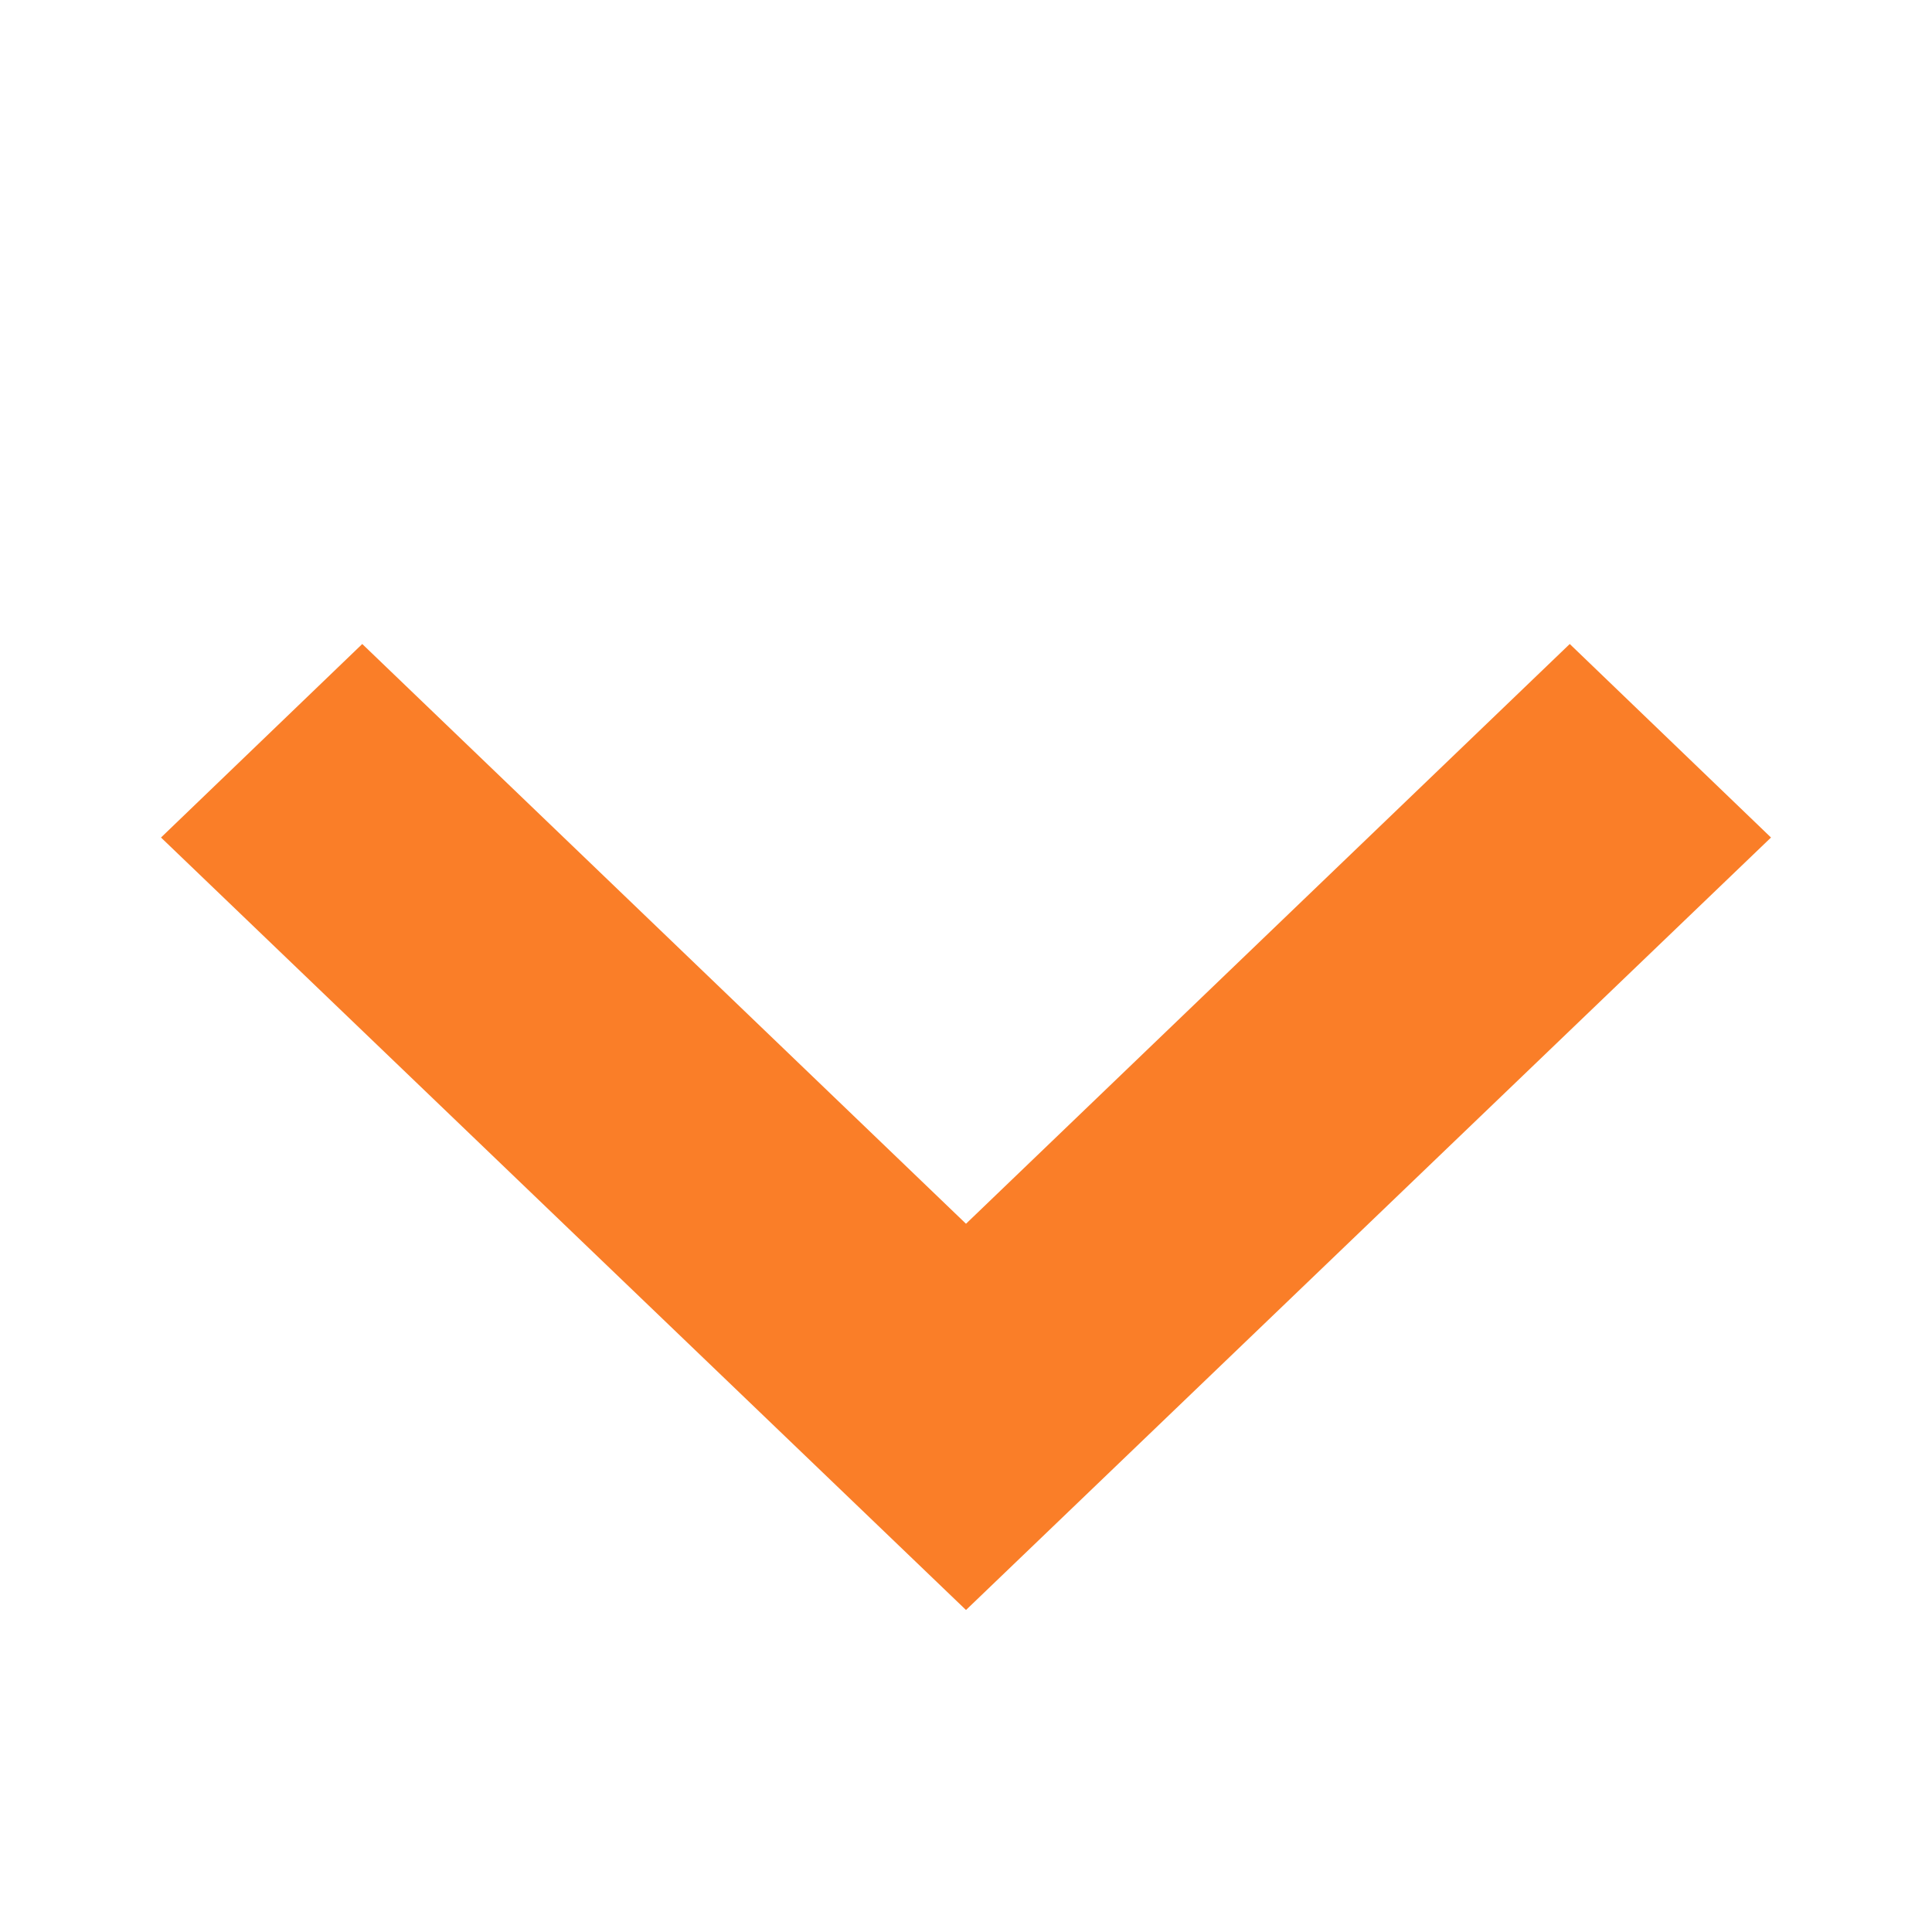
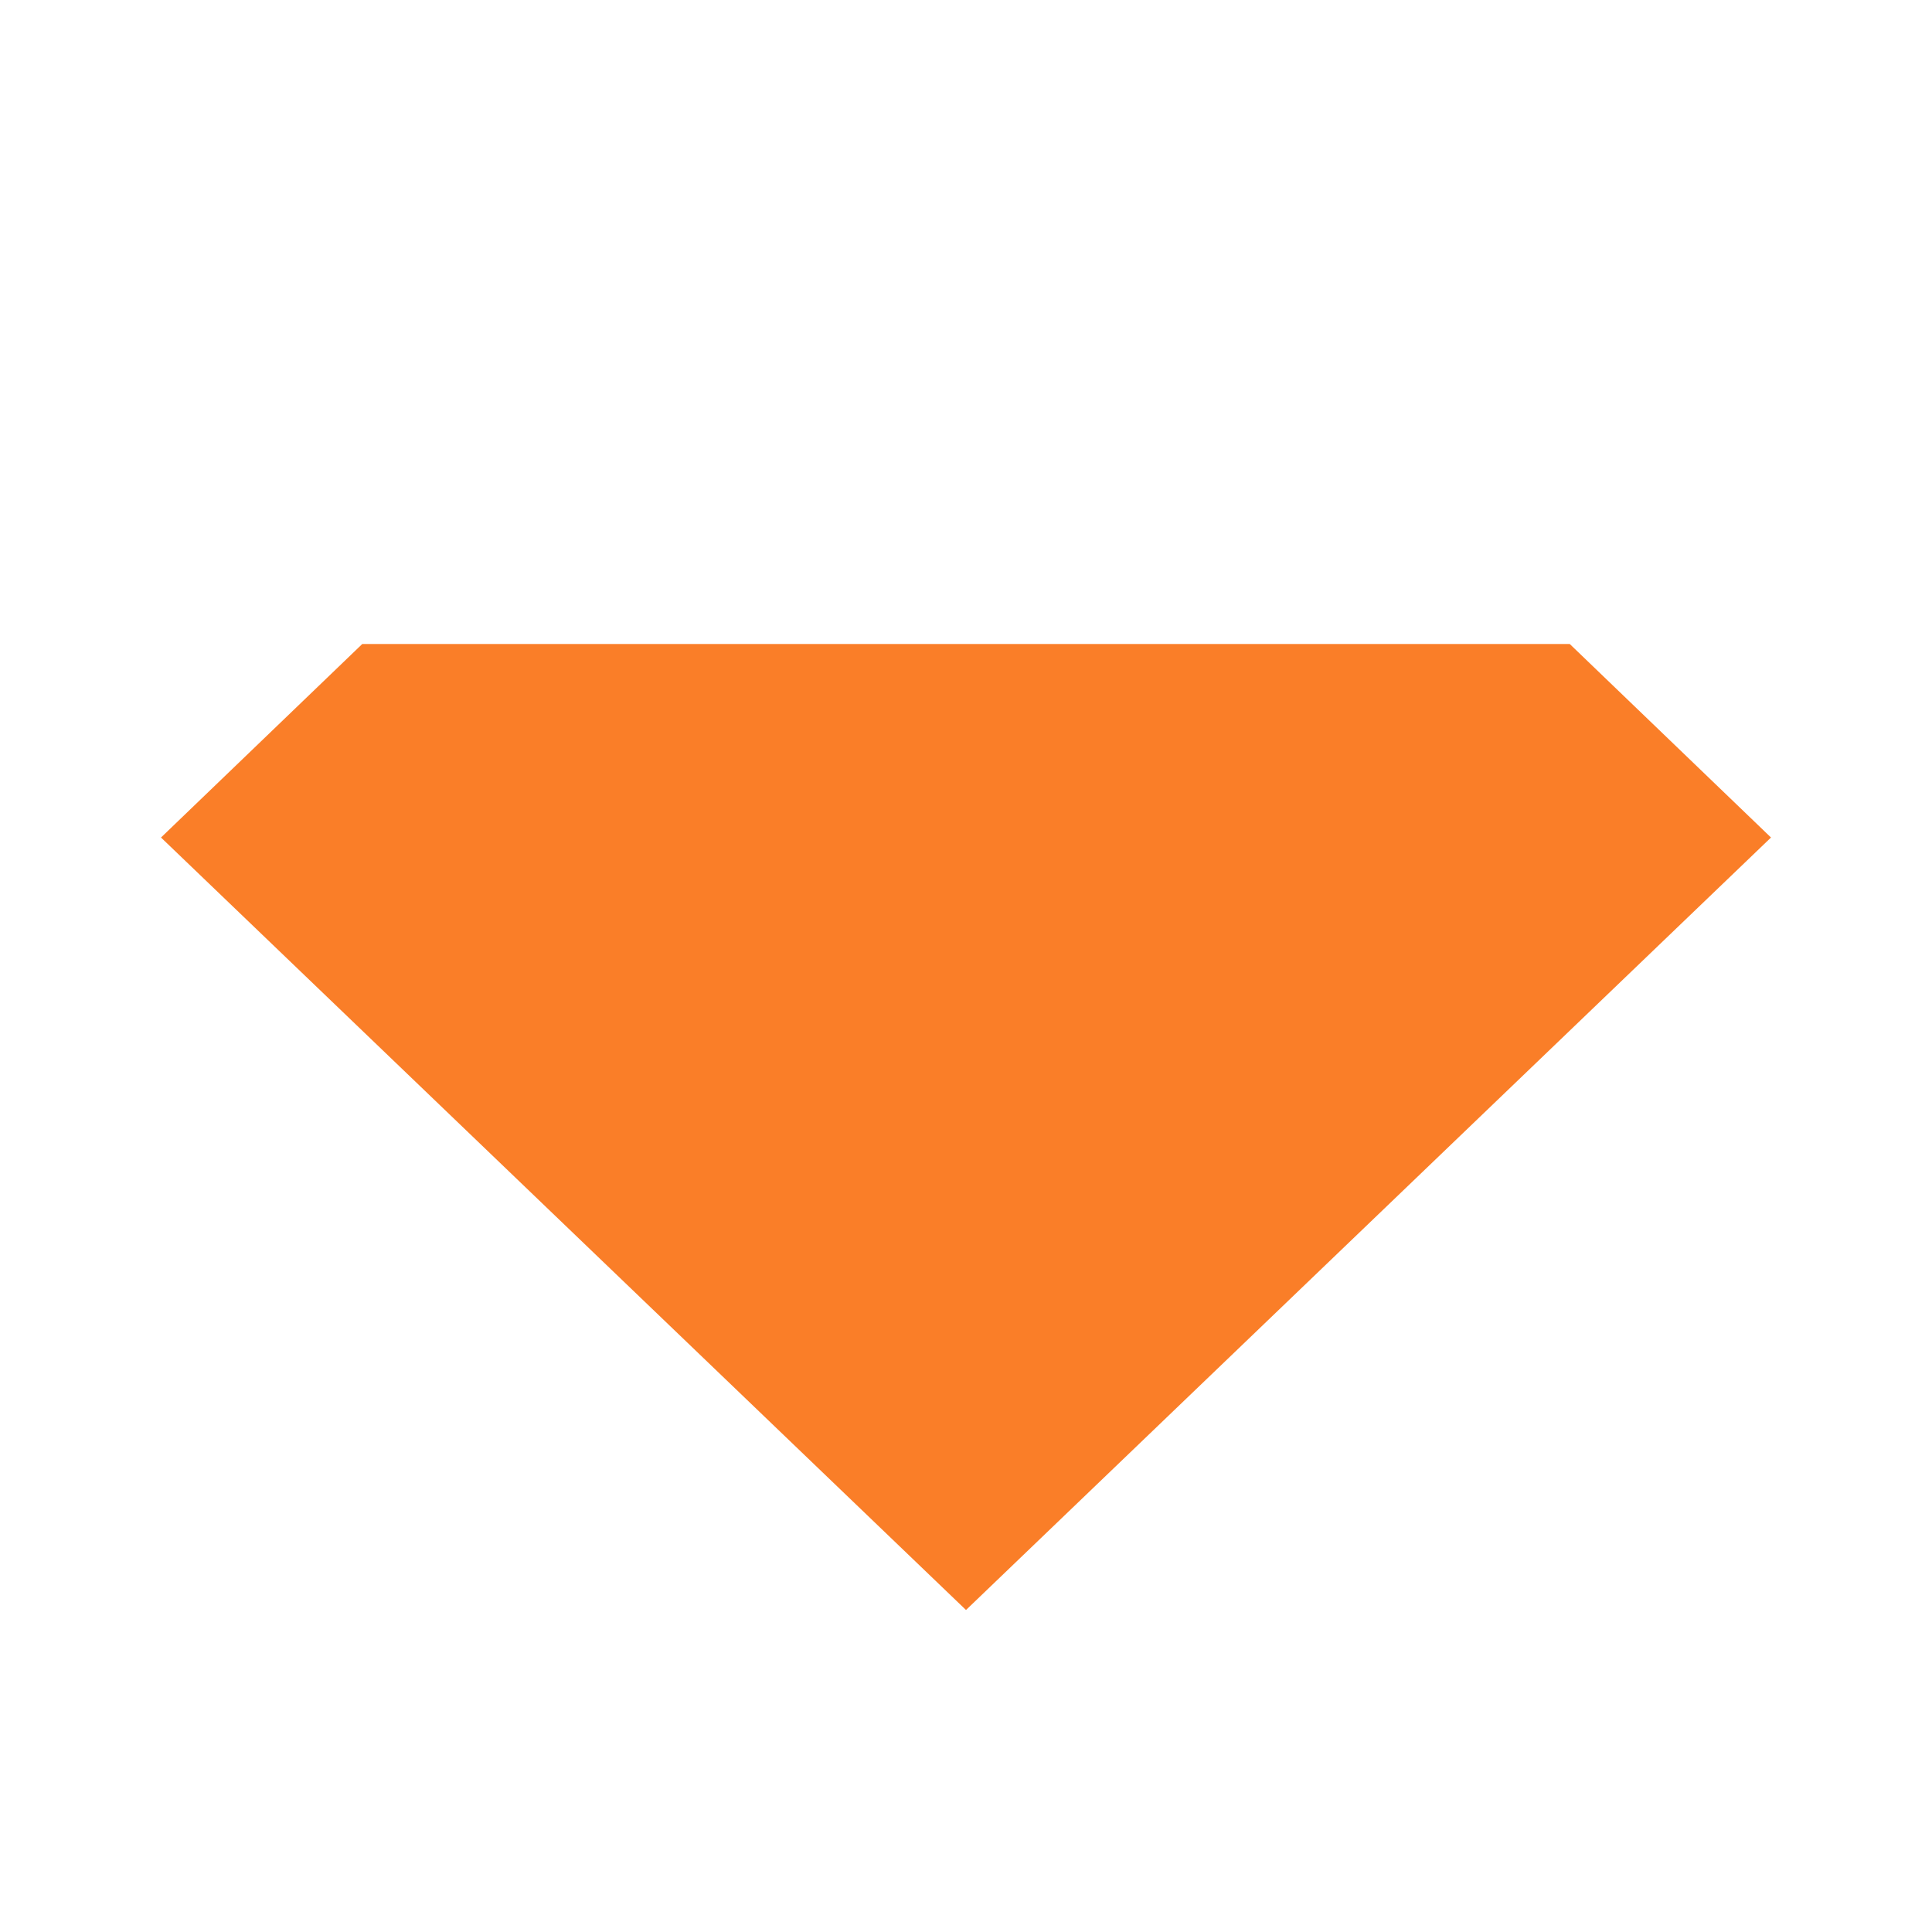
<svg xmlns="http://www.w3.org/2000/svg" width="12" height="12" viewBox="0 0 12 12" fill="none">
-   <path fill-rule="evenodd" clip-rule="evenodd" d="M1 5.202L6 10L11 5.202L9.75 4L6 7.601L2.25 4L1 5.202Z" fill="#FA7E28" />
+   <path fill-rule="evenodd" clip-rule="evenodd" d="M1 5.202L6 10L11 5.202L9.75 4L2.25 4L1 5.202Z" fill="#FA7E28" />
</svg>